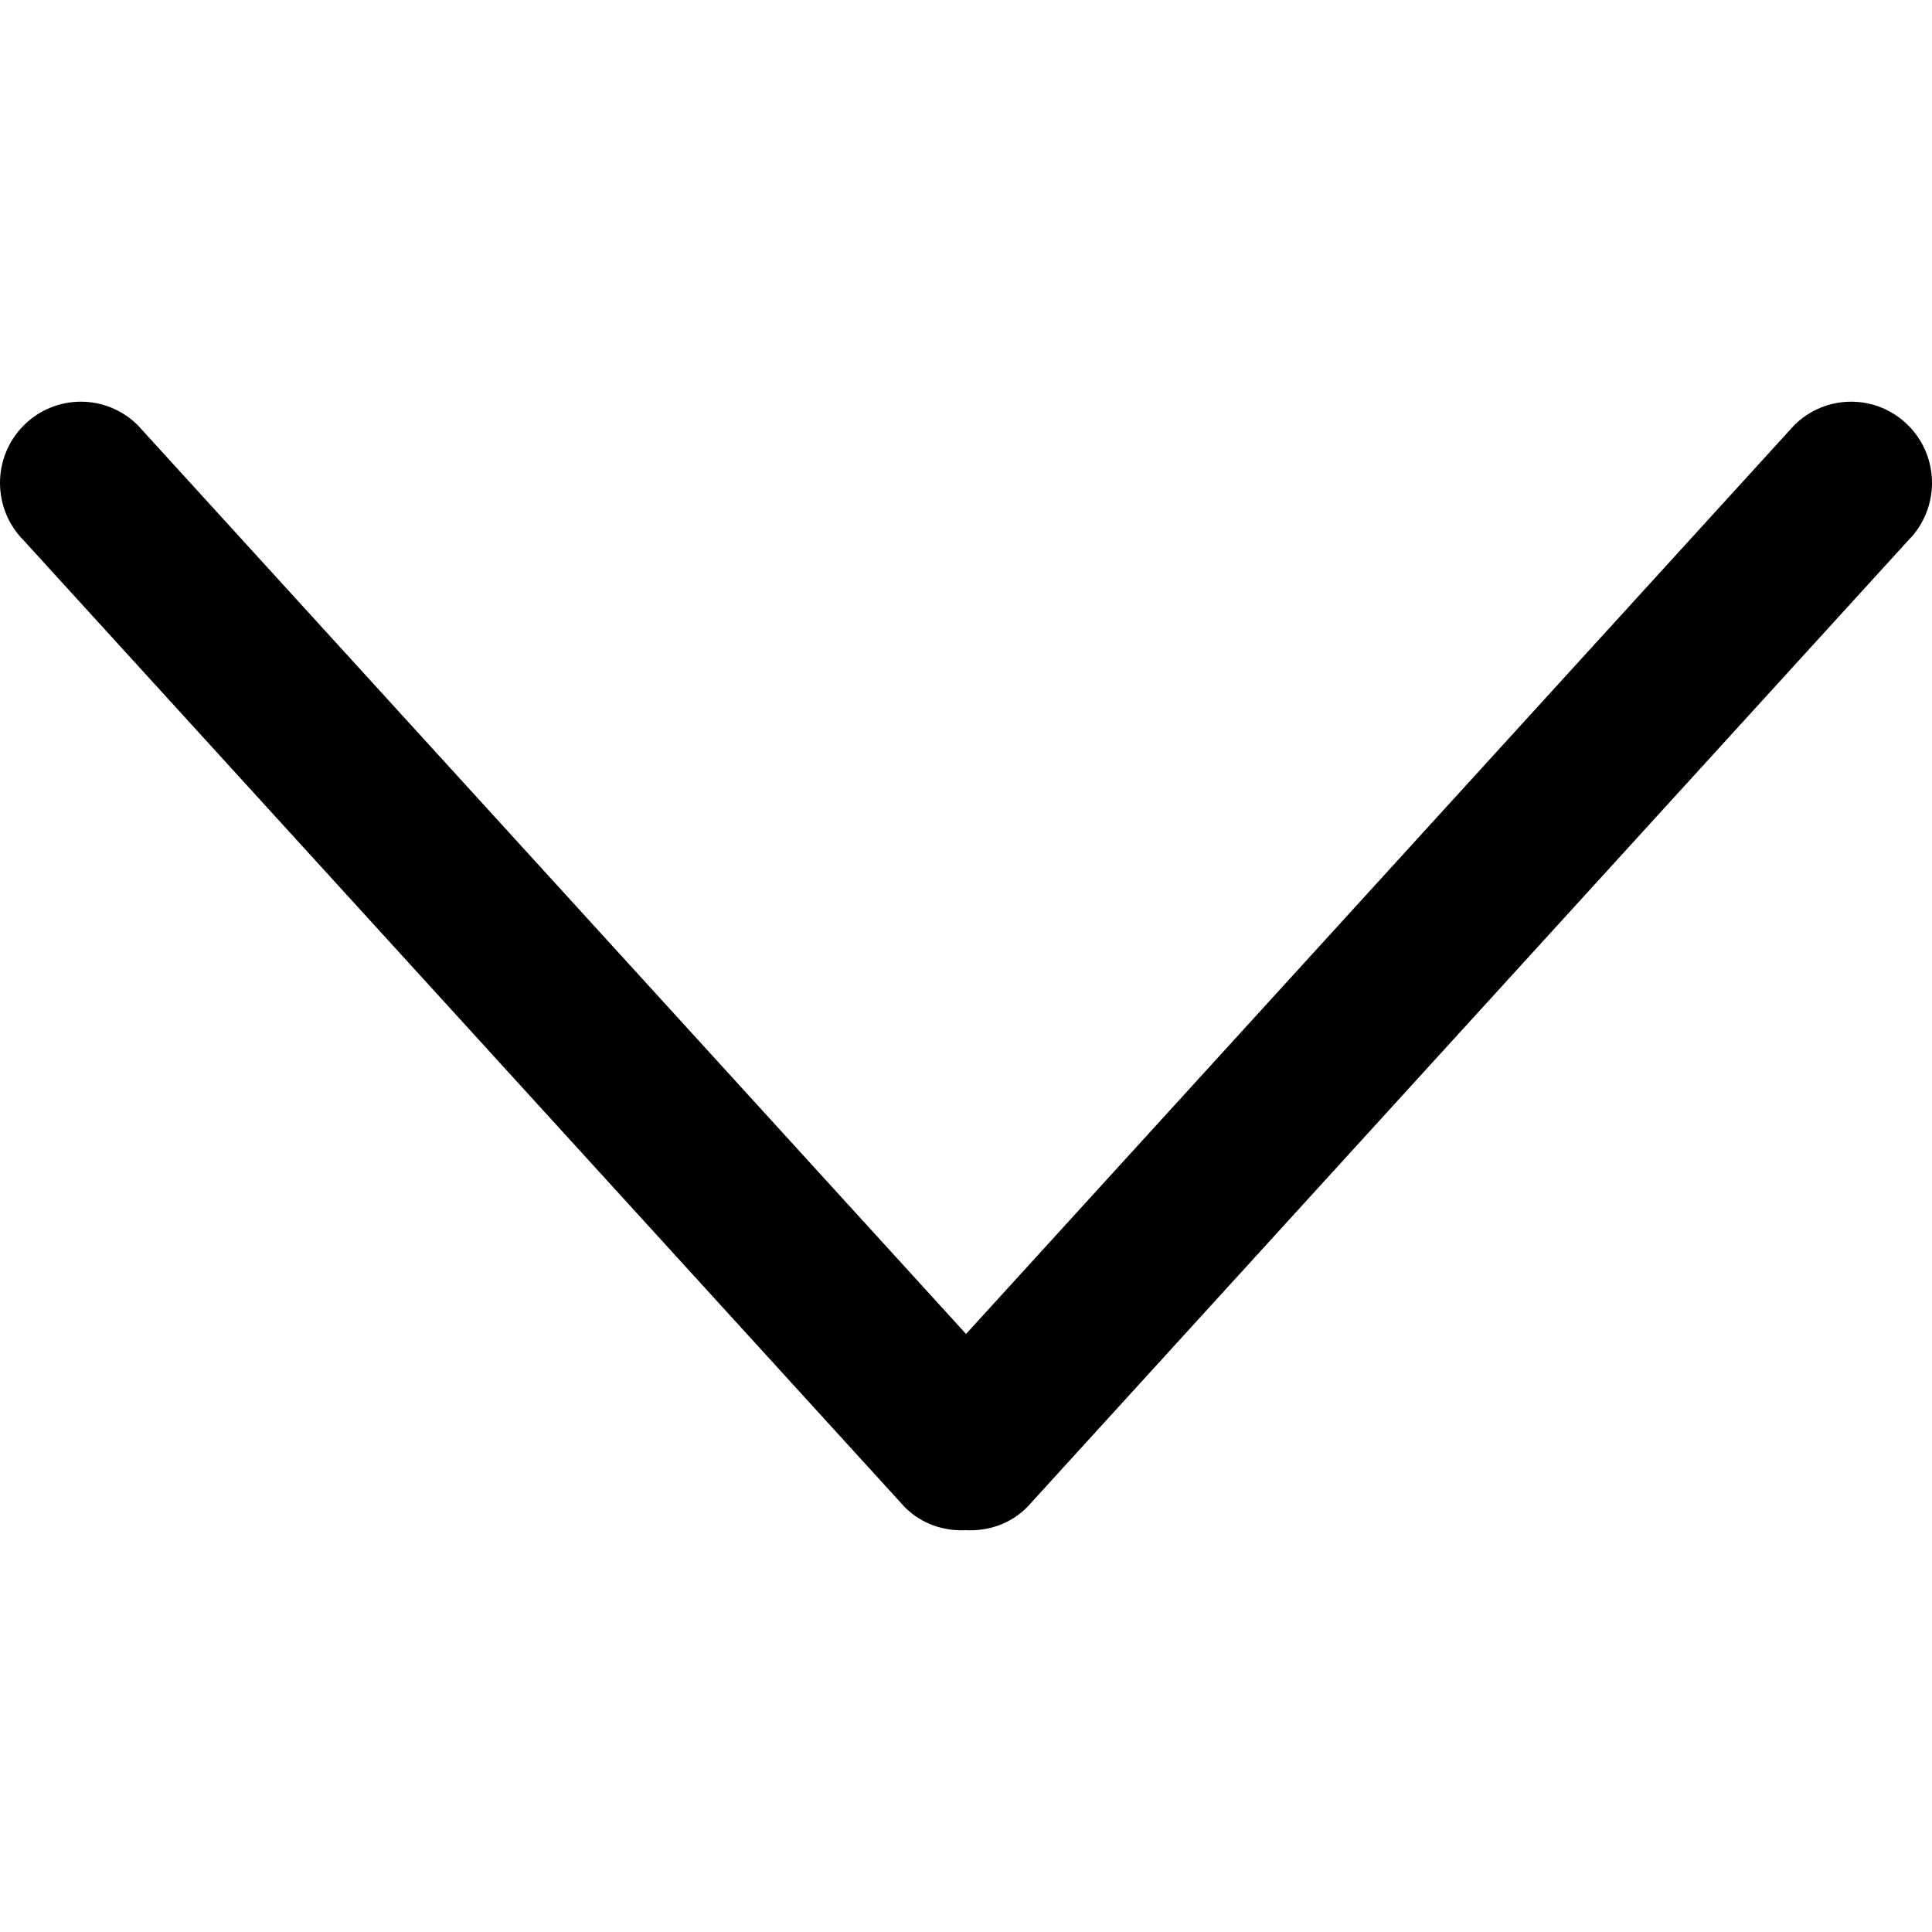
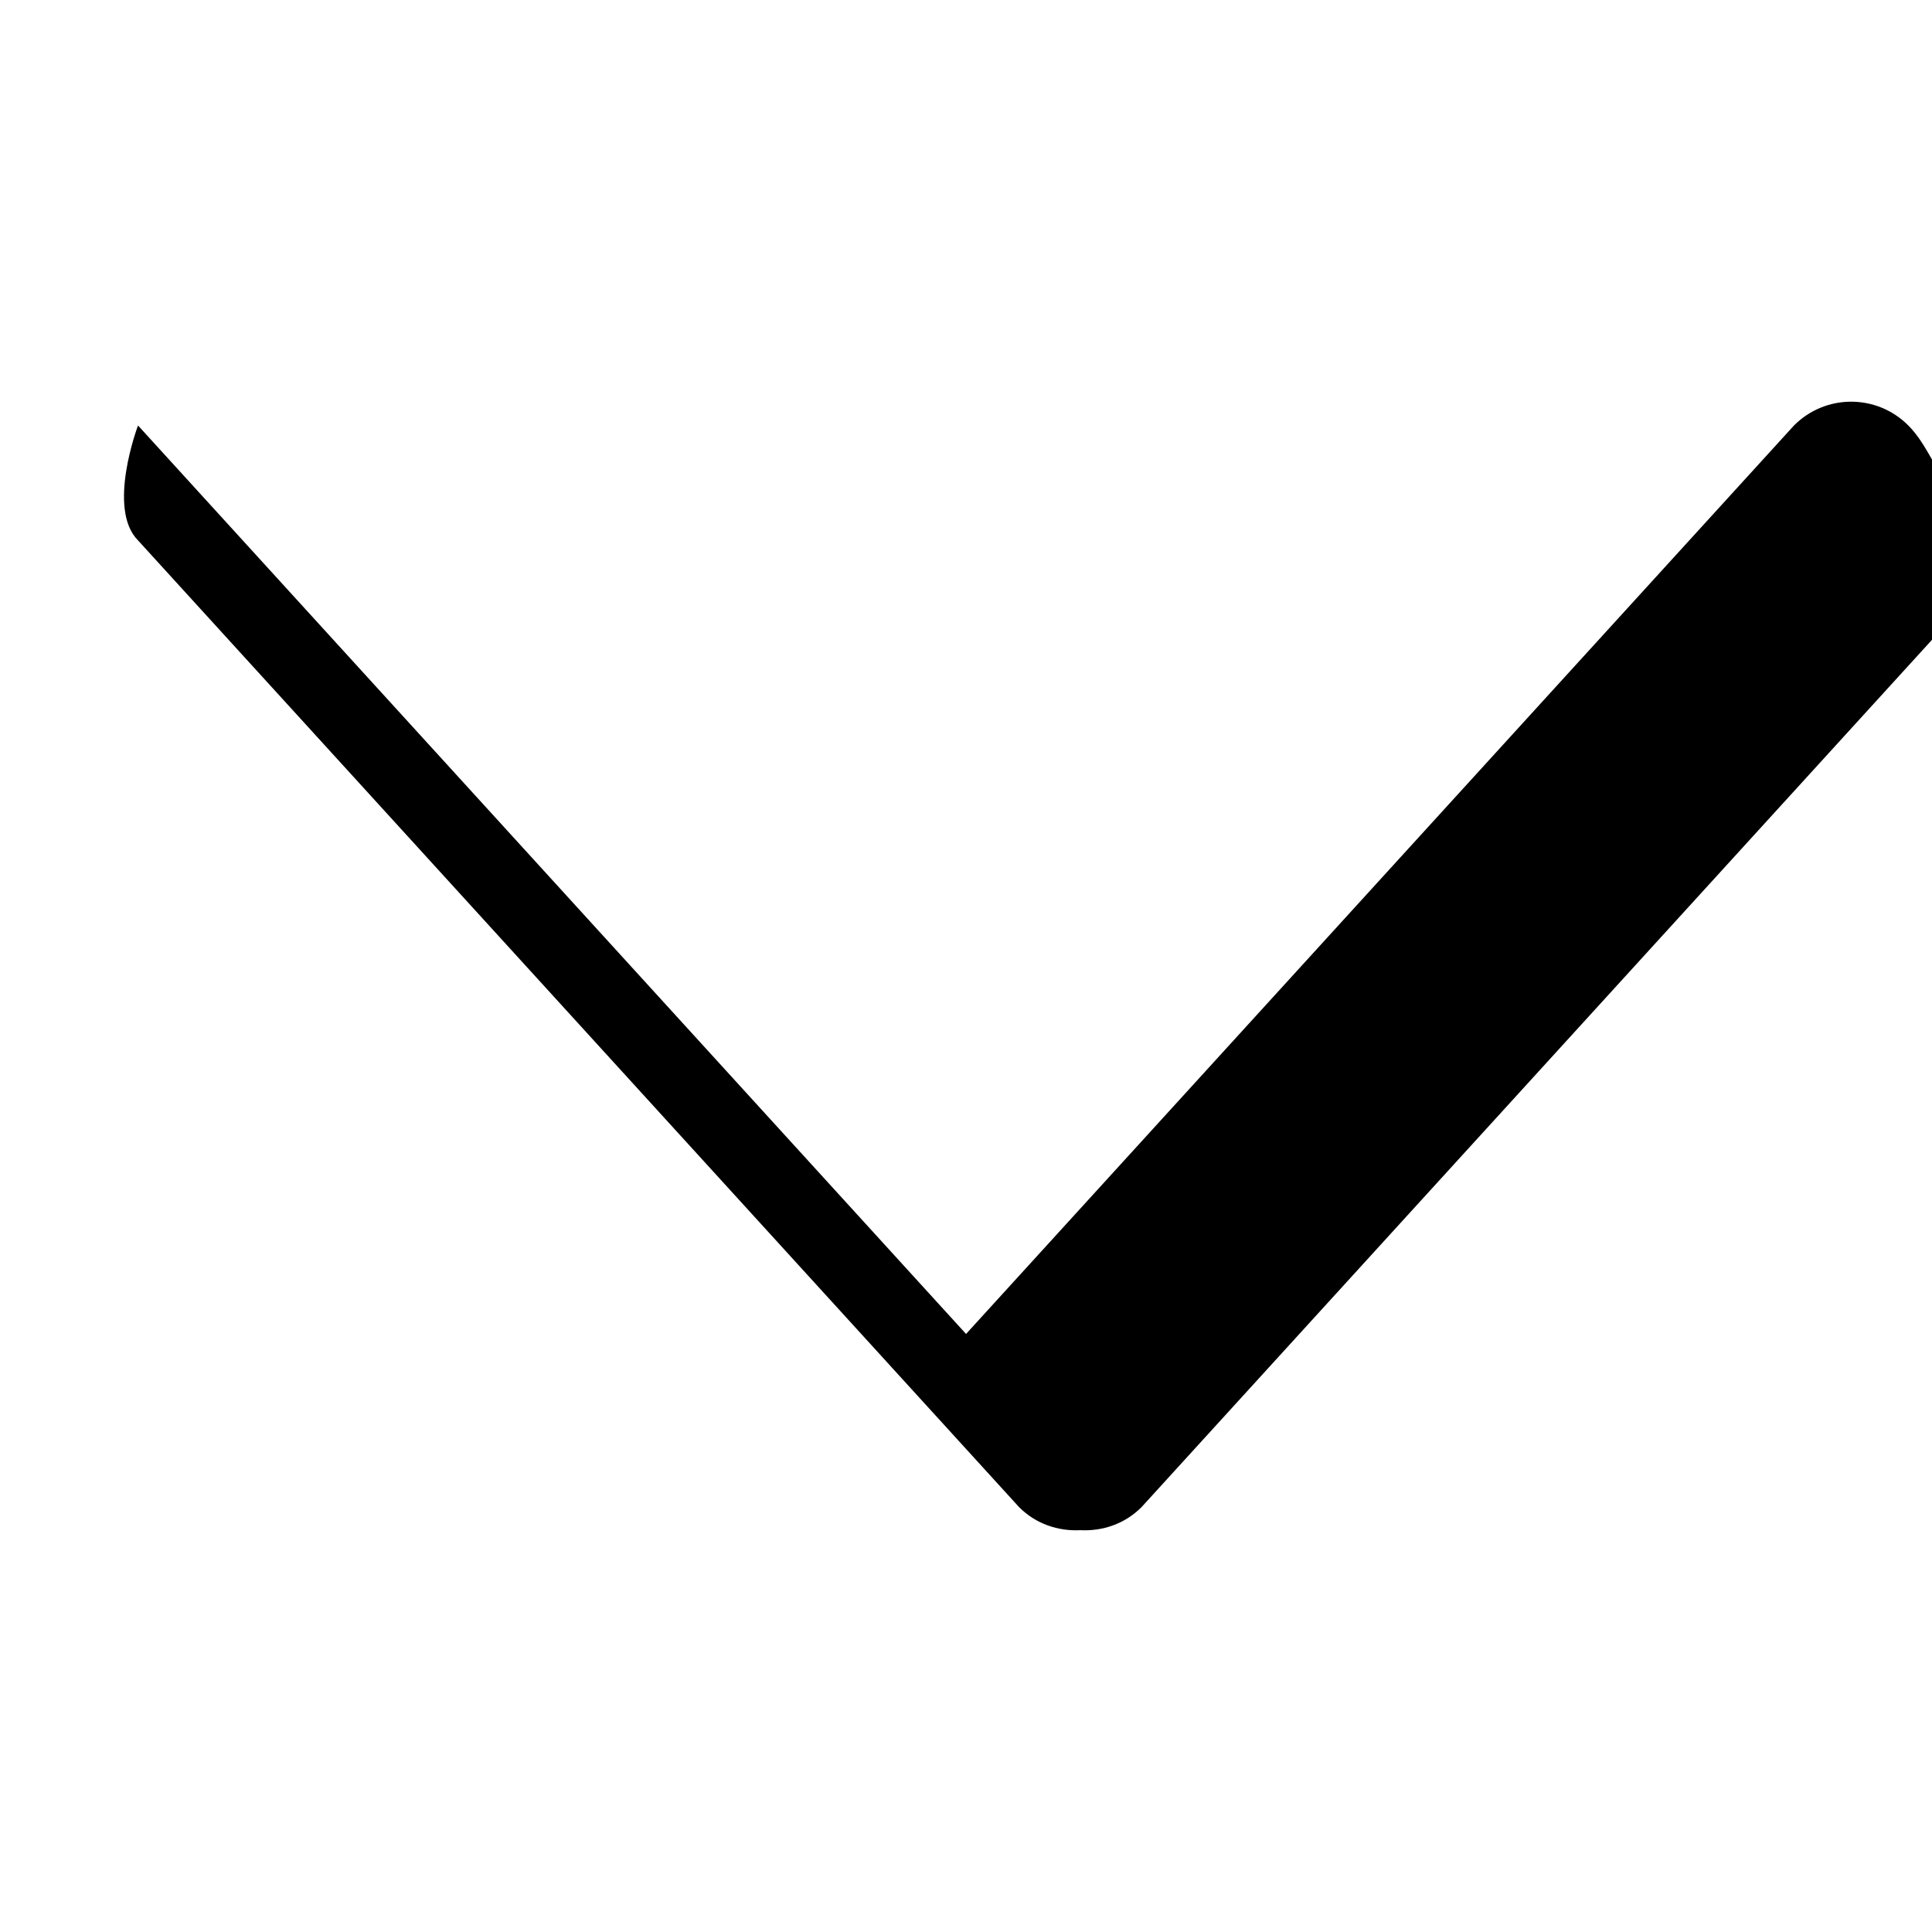
<svg xmlns="http://www.w3.org/2000/svg" id="Capa_1" x="0px" y="0px" width="612px" height="612px" viewBox="0 0 612 612" style="enable-background:new 0 0 612 612;" xml:space="preserve">
  <g>
    <g id="_x31_0_34_">
      <g>
-         <path d="M604.501,134.782c-9.999-10.05-26.222-10.05-36.221,0L306.014,422.558L43.721,134.782 c-9.999-10.05-26.223-10.05-36.222,0s-9.999,26.35,0,36.399l279.103,306.241c5.331,5.357,12.422,7.652,19.386,7.296 c6.988,0.356,14.055-1.939,19.386-7.296l279.128-306.268C614.5,161.106,614.5,144.832,604.501,134.782z" />
+         <path d="M604.501,134.782c-9.999-10.05-26.222-10.05-36.221,0L306.014,422.558L43.721,134.782 s-9.999,26.35,0,36.399l279.103,306.241c5.331,5.357,12.422,7.652,19.386,7.296 c6.988,0.356,14.055-1.939,19.386-7.296l279.128-306.268C614.5,161.106,614.5,144.832,604.501,134.782z" />
      </g>
    </g>
  </g>
  <g> </g>
  <g> </g>
  <g> </g>
  <g> </g>
  <g> </g>
  <g> </g>
  <g> </g>
  <g> </g>
  <g> </g>
  <g> </g>
  <g> </g>
  <g> </g>
  <g> </g>
  <g> </g>
  <g> </g>
</svg>